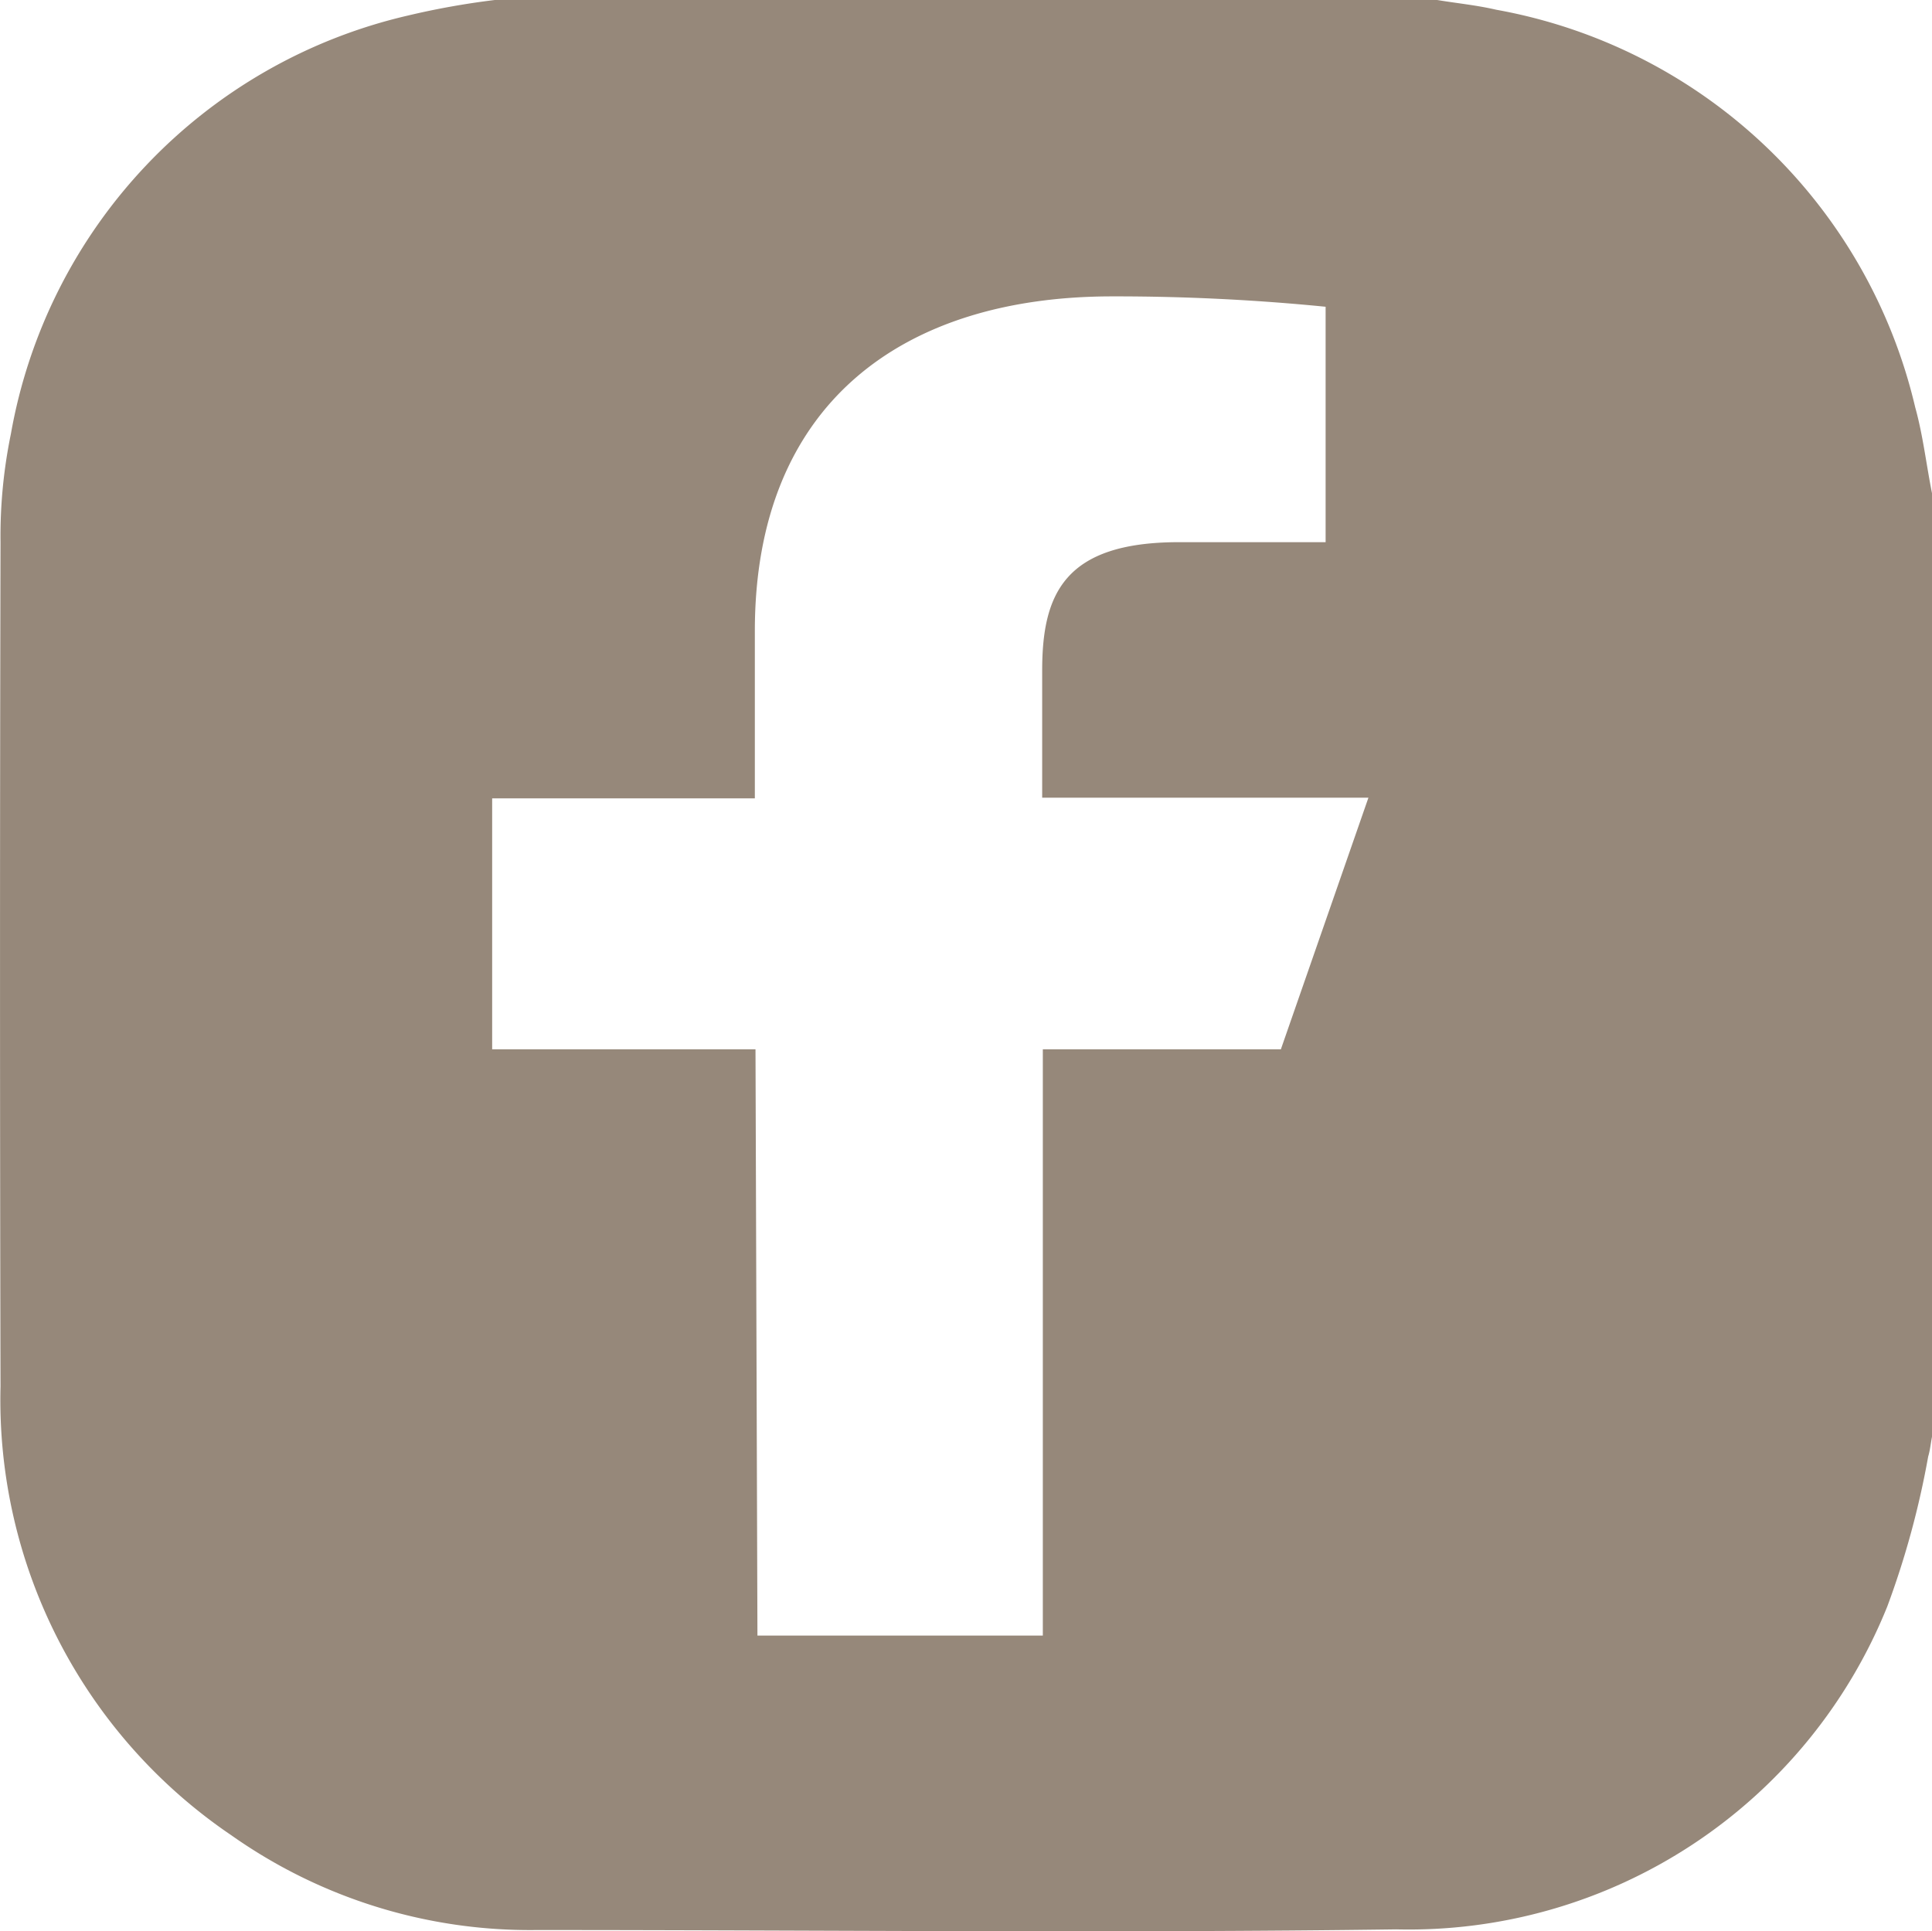
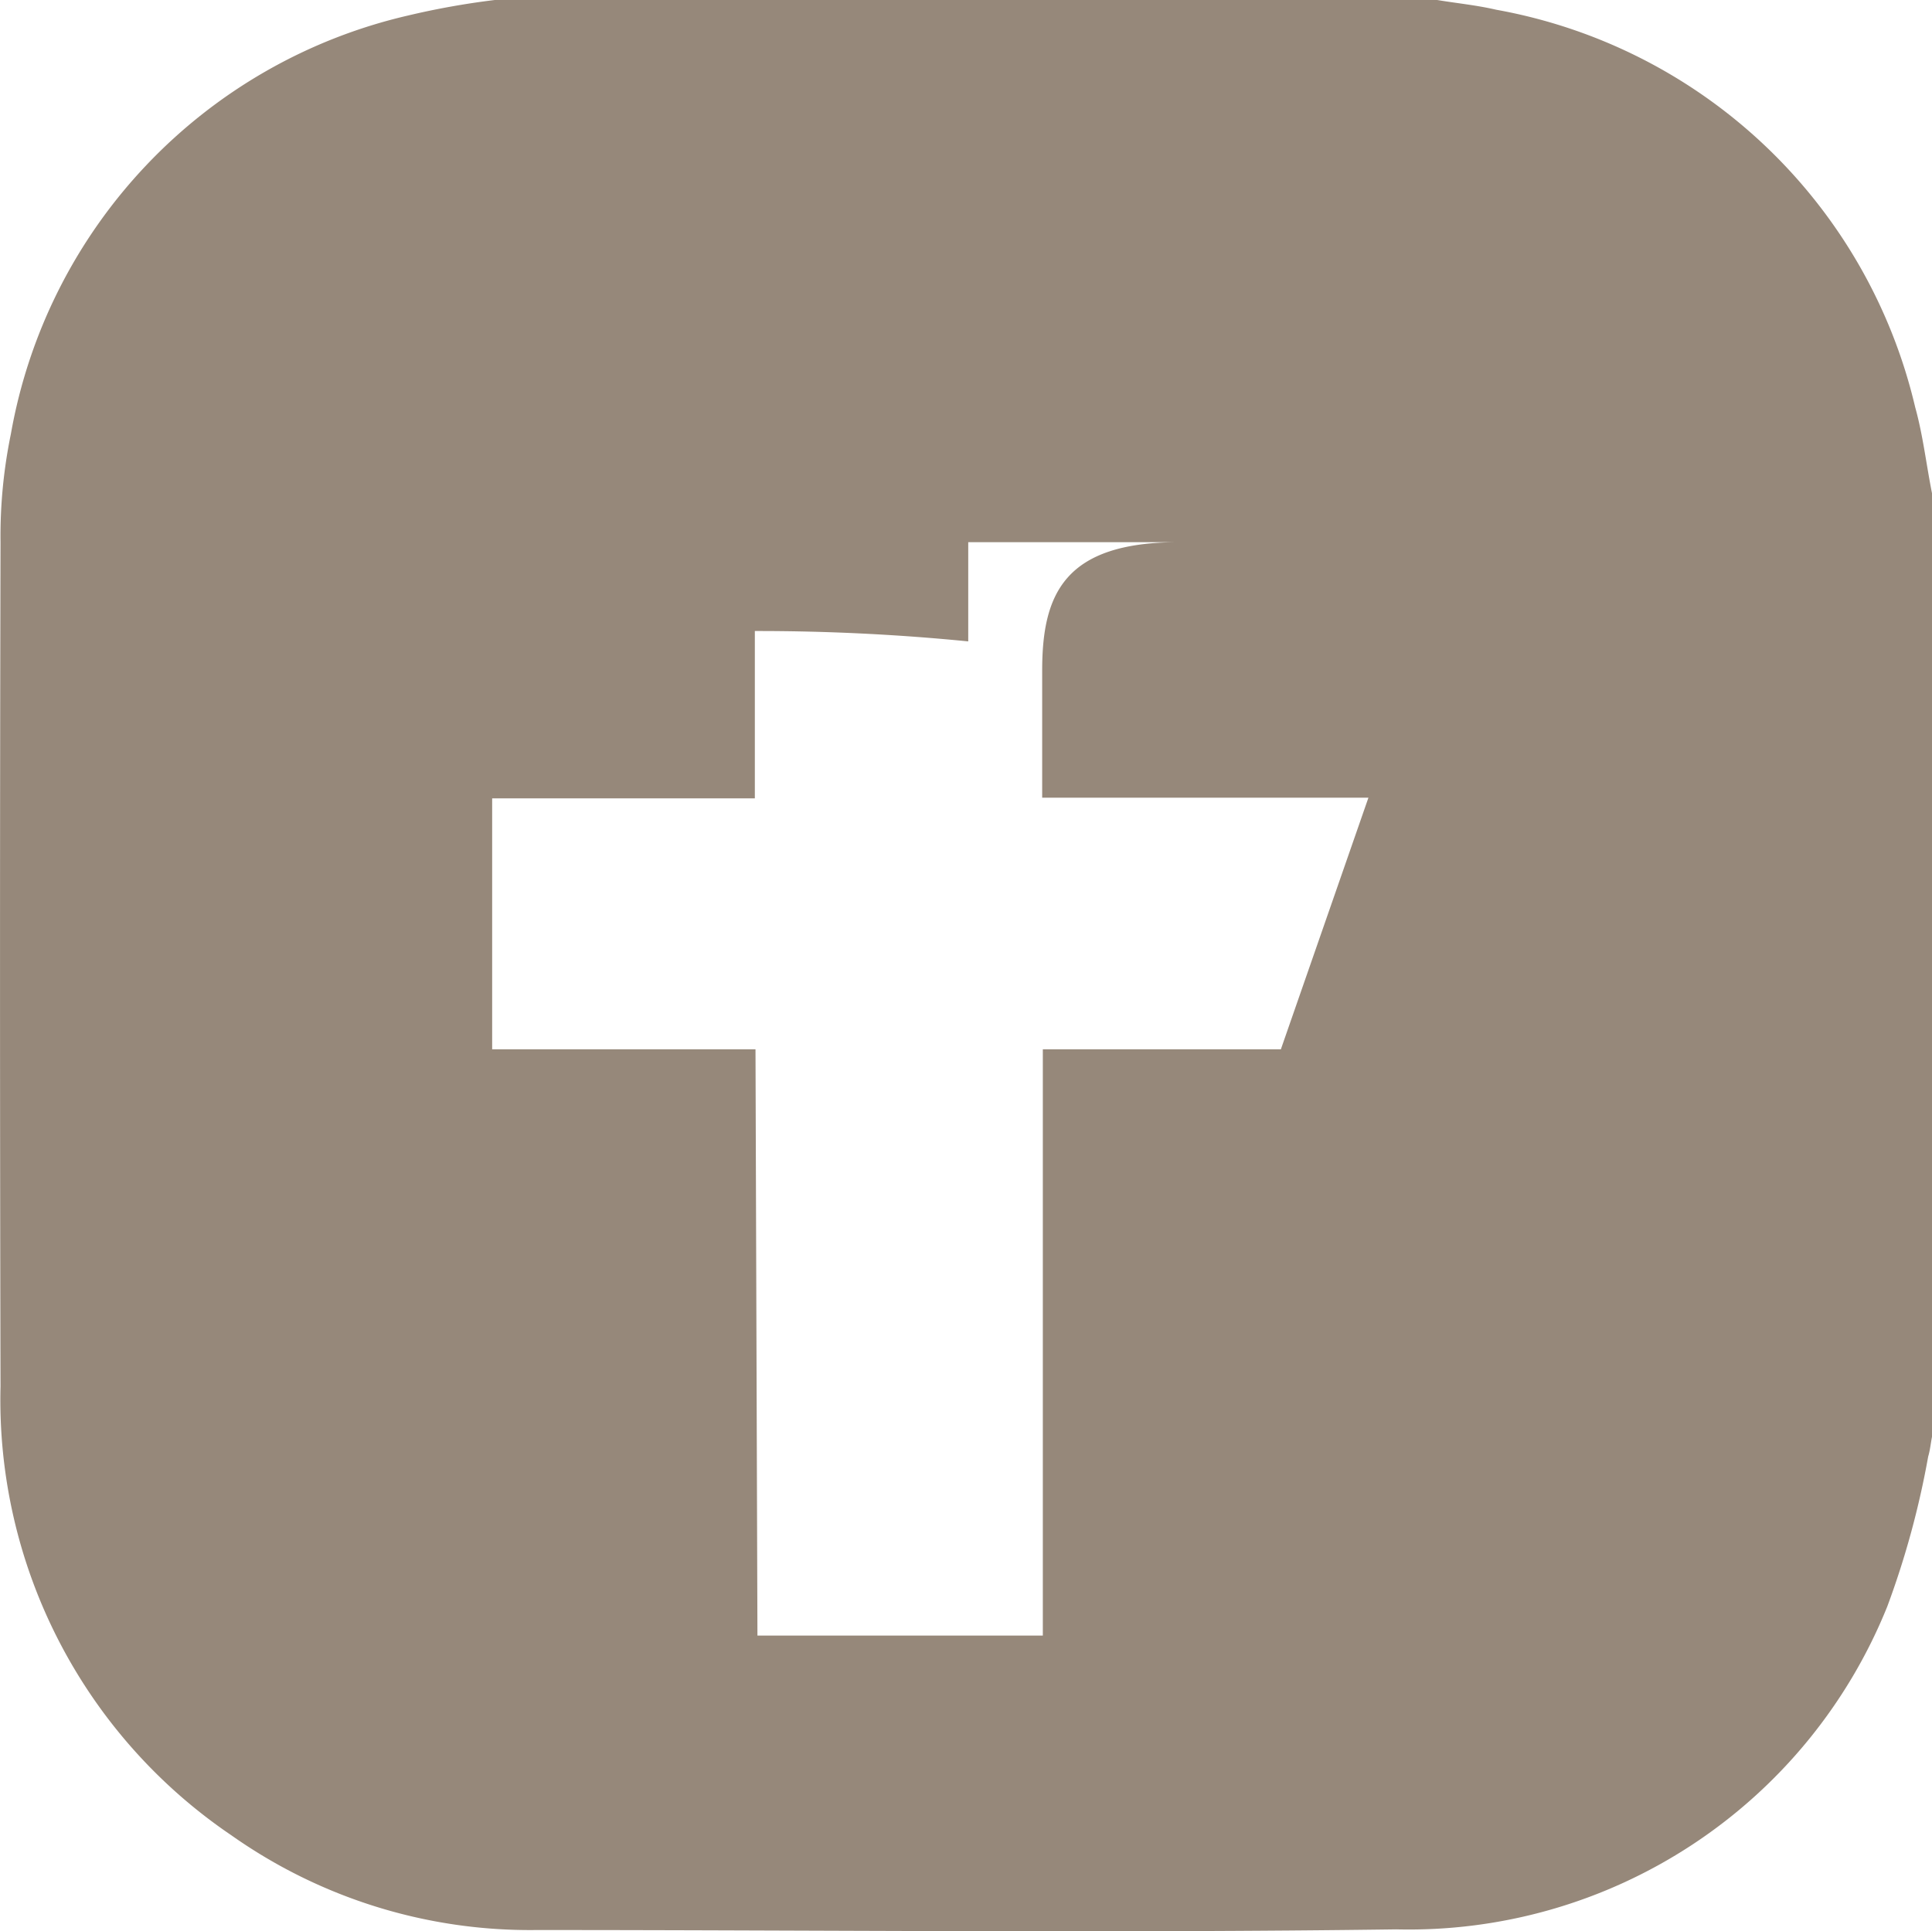
<svg xmlns="http://www.w3.org/2000/svg" width="29.787" height="29.78" viewBox="0 0 29.787 29.78">
  <g id="Gruppe_558" data-name="Gruppe 558" transform="translate(-1.172 -0.44)">
    <g id="Gruppe_551" data-name="Gruppe 551">
-       <path id="Pfad_610" data-name="Pfad 610" d="M30.7,6.72h0A8.11,8.11,0,0,0,24.24.59c-.3-.07-.61-.1-.91-.15H8.8A12.127,12.127,0,0,0,7.46.68,8.06,8.06,0,0,0,1.34,7.13,7.814,7.814,0,0,0,1.18,8.8q-.015,6.51,0,13.02a8.109,8.109,0,0,0,3.56,6.92,7.977,7.977,0,0,0,4.7,1.46c4.42,0,8.84.05,13.26-.01a7.953,7.953,0,0,0,7.57-4.98,13.394,13.394,0,0,0,.63-2.31c.03-.1.04-.21.06-.31V8.05c-.09-.45-.14-.9-.26-1.33m-9.78,9.9H17.25v9.04h-4.4l-.03-9.04H8.76V12.75h4.05V10.17c0-3.49,2.26-5.16,5.51-5.16a32.792,32.792,0,0,1,3.29.16V8.8H19.35c-1.77,0-2.11.8-2.11,1.98v1.96h5.03Z" fill="#96887a" />
+       <path id="Pfad_610" data-name="Pfad 610" d="M30.7,6.72h0A8.11,8.11,0,0,0,24.24.59c-.3-.07-.61-.1-.91-.15H8.8A12.127,12.127,0,0,0,7.46.68,8.06,8.06,0,0,0,1.34,7.13,7.814,7.814,0,0,0,1.18,8.8q-.015,6.51,0,13.02a8.109,8.109,0,0,0,3.56,6.92,7.977,7.977,0,0,0,4.7,1.46c4.42,0,8.84.05,13.26-.01a7.953,7.953,0,0,0,7.57-4.98,13.394,13.394,0,0,0,.63-2.31c.03-.1.04-.21.06-.31V8.05c-.09-.45-.14-.9-.26-1.33m-9.78,9.9H17.25v9.04h-4.4l-.03-9.04H8.76V12.75h4.05V10.17a32.792,32.792,0,0,1,3.29.16V8.8H19.35c-1.77,0-2.11.8-2.11,1.98v1.96h5.03Z" fill="#96887a" />
    </g>
  </g>
</svg>